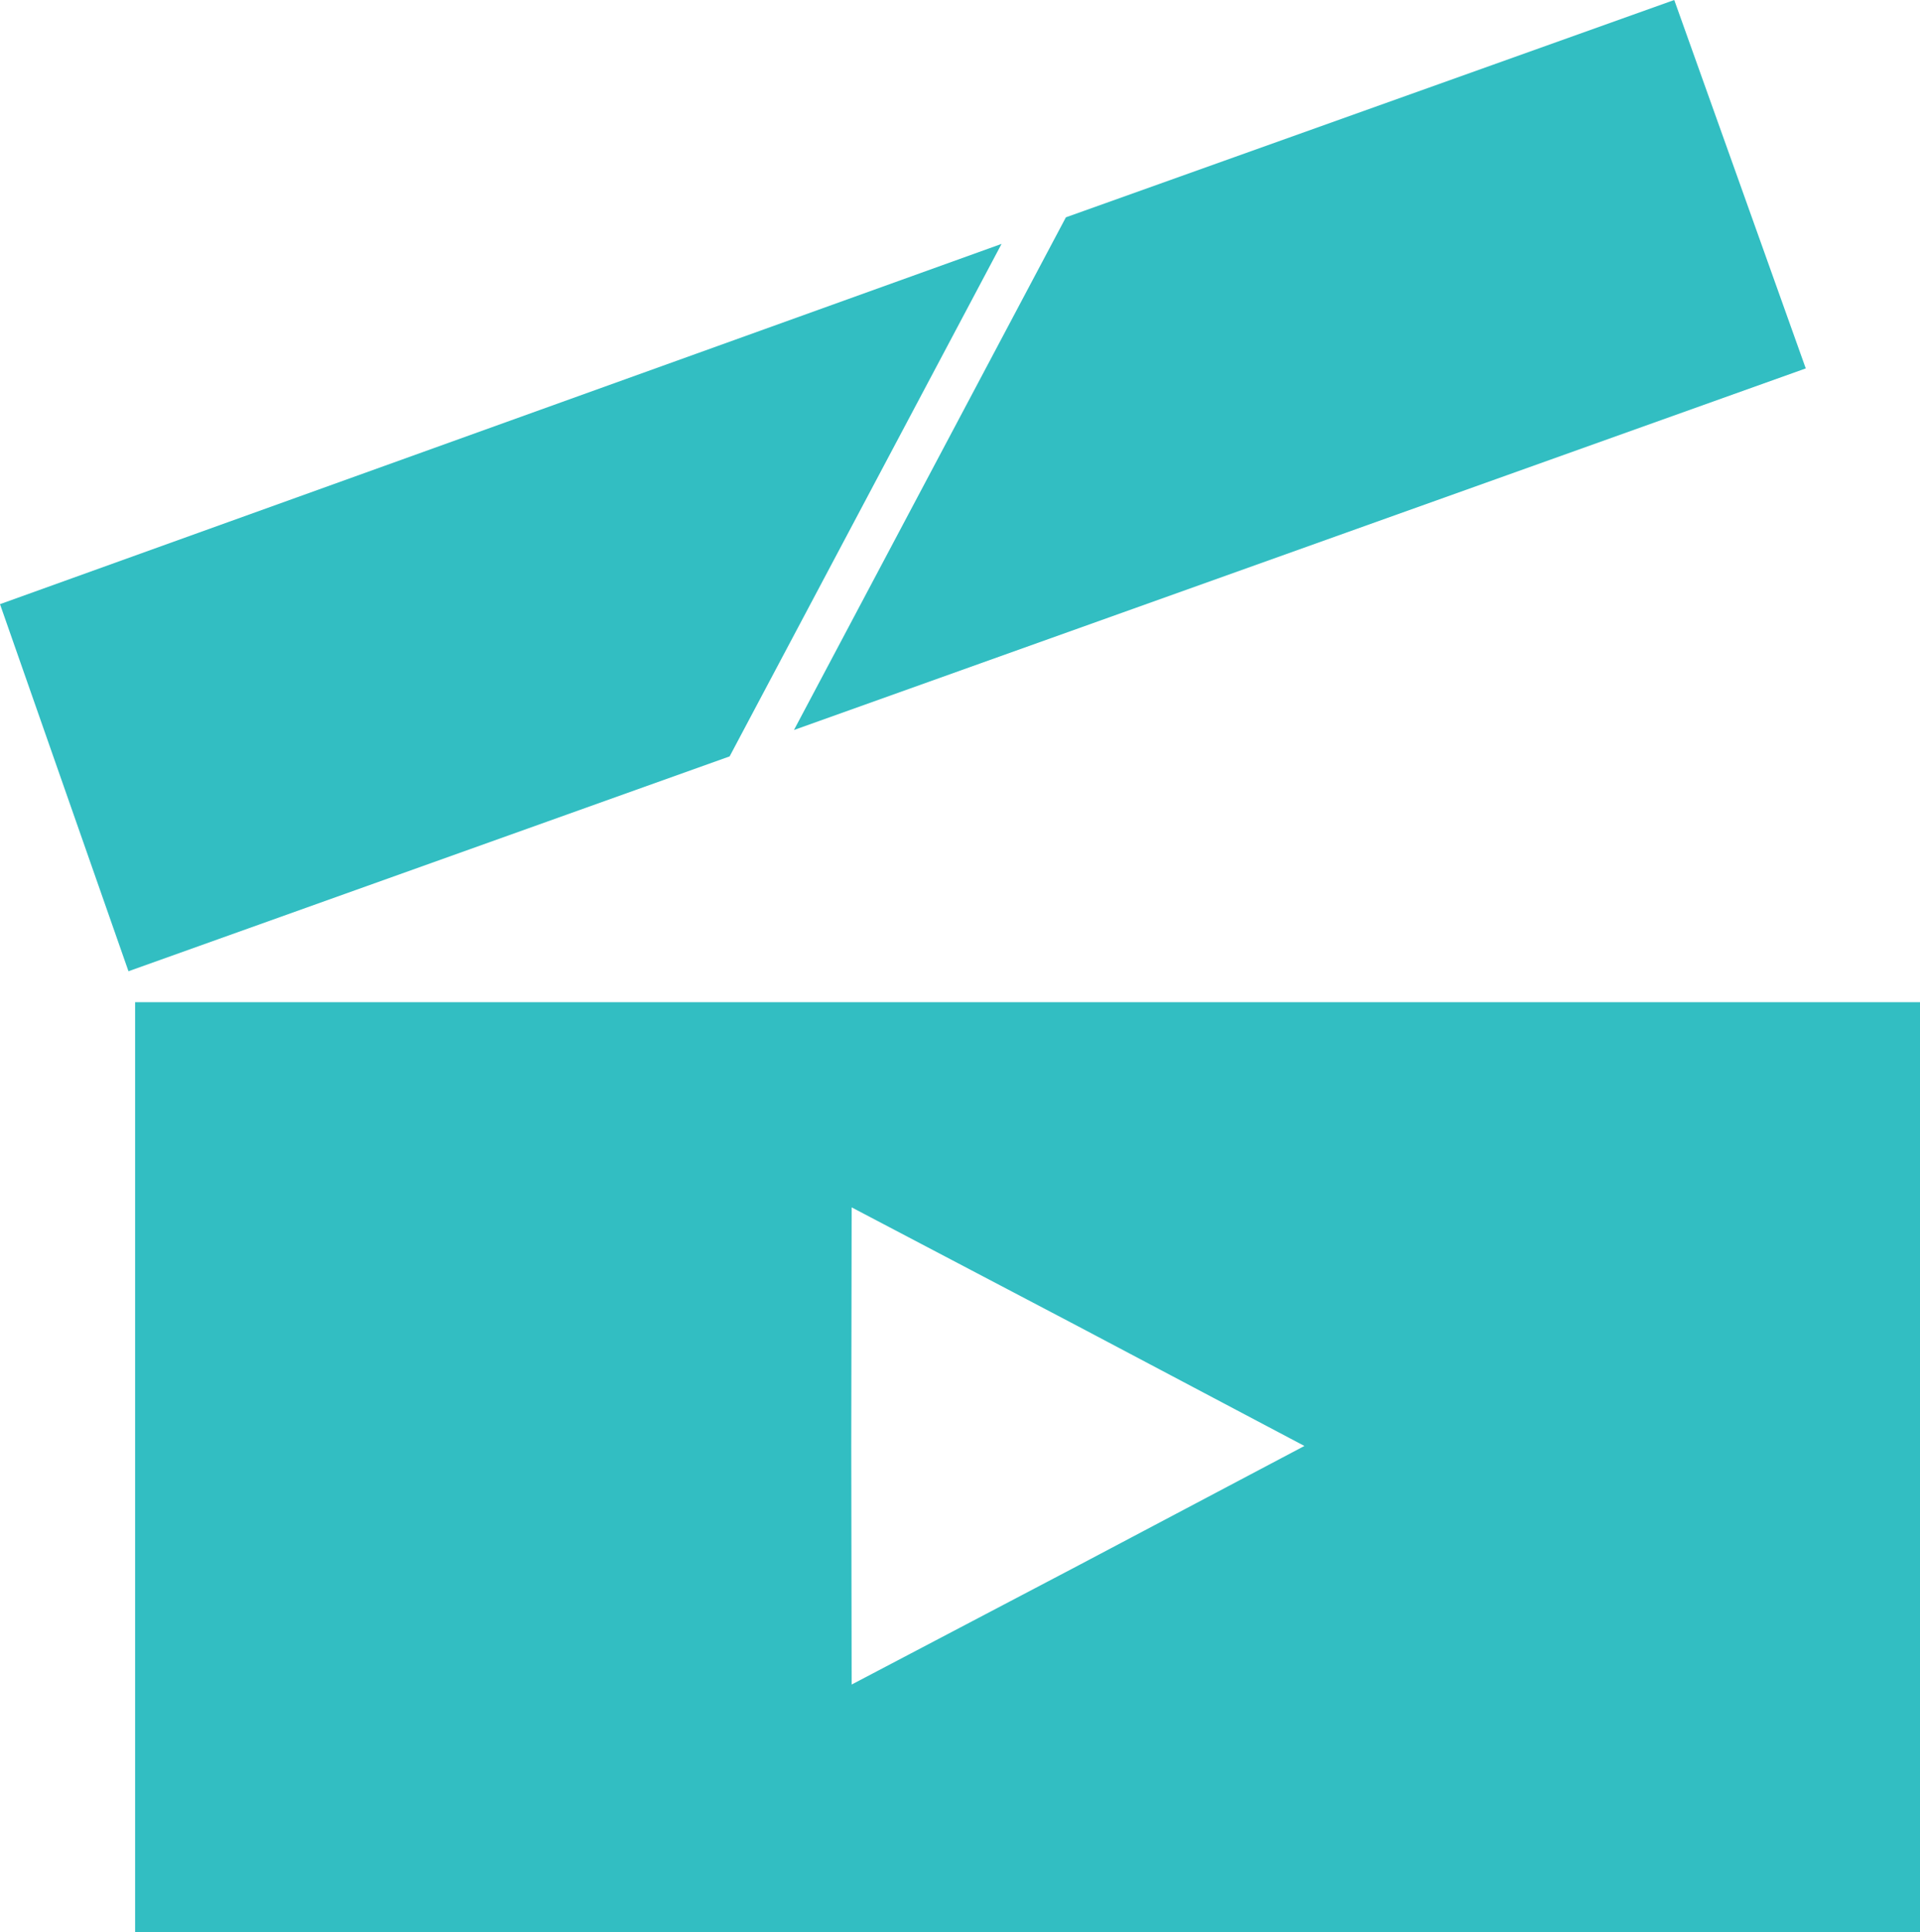
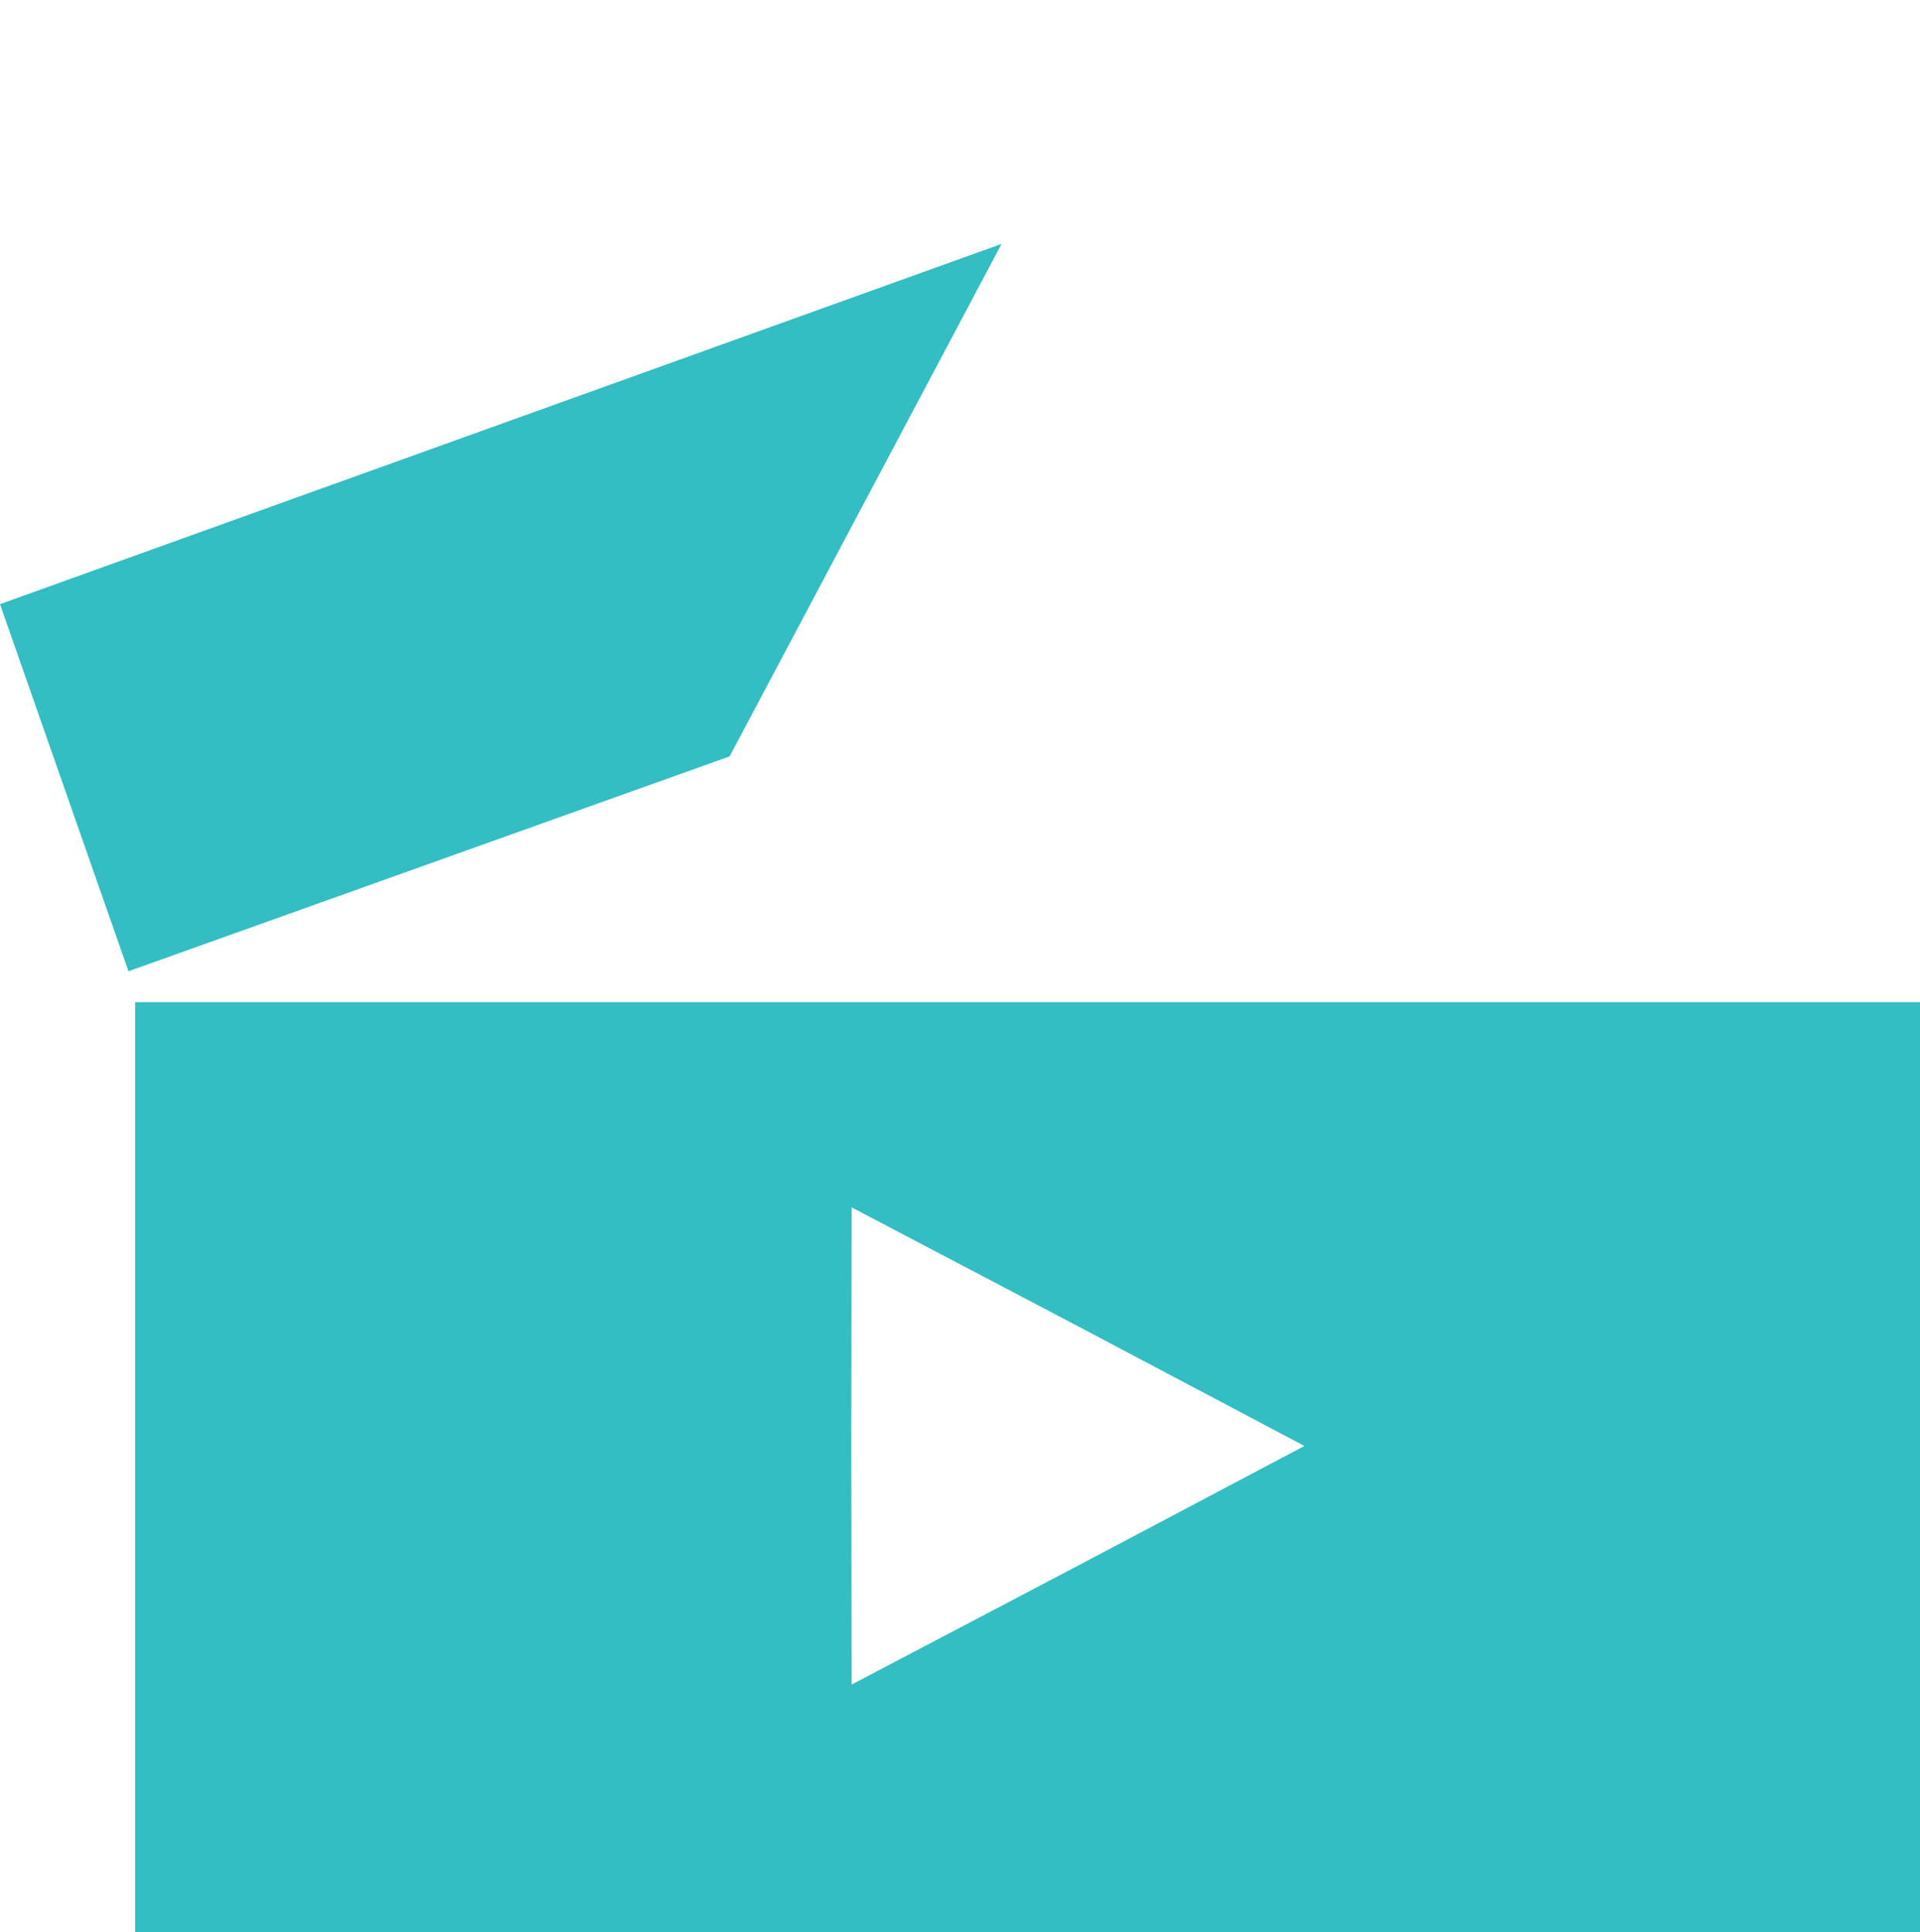
<svg xmlns="http://www.w3.org/2000/svg" id="b" viewBox="0 0 101.18 101.8">
  <defs>
    <style>.d{fill:#32bec2;}</style>
  </defs>
  <g id="c">
    <path class="d" d="M101.18,101.8H7.12v-49h94.06v49ZM68.74,76.18l-11.92-6.3-11.94-6.27-.02,12.57.02,12.57,11.94-6.27,11.92-6.3Z" />
-     <polygon class="d" points="95.16 19.41 41.84 38.46 56.17 11.45 88.23 0 95.16 19.41" />
    <polygon class="d" points="38.45 39.85 6.77 51.17 0 31.83 52.78 12.85 38.45 39.85" />
  </g>
</svg>